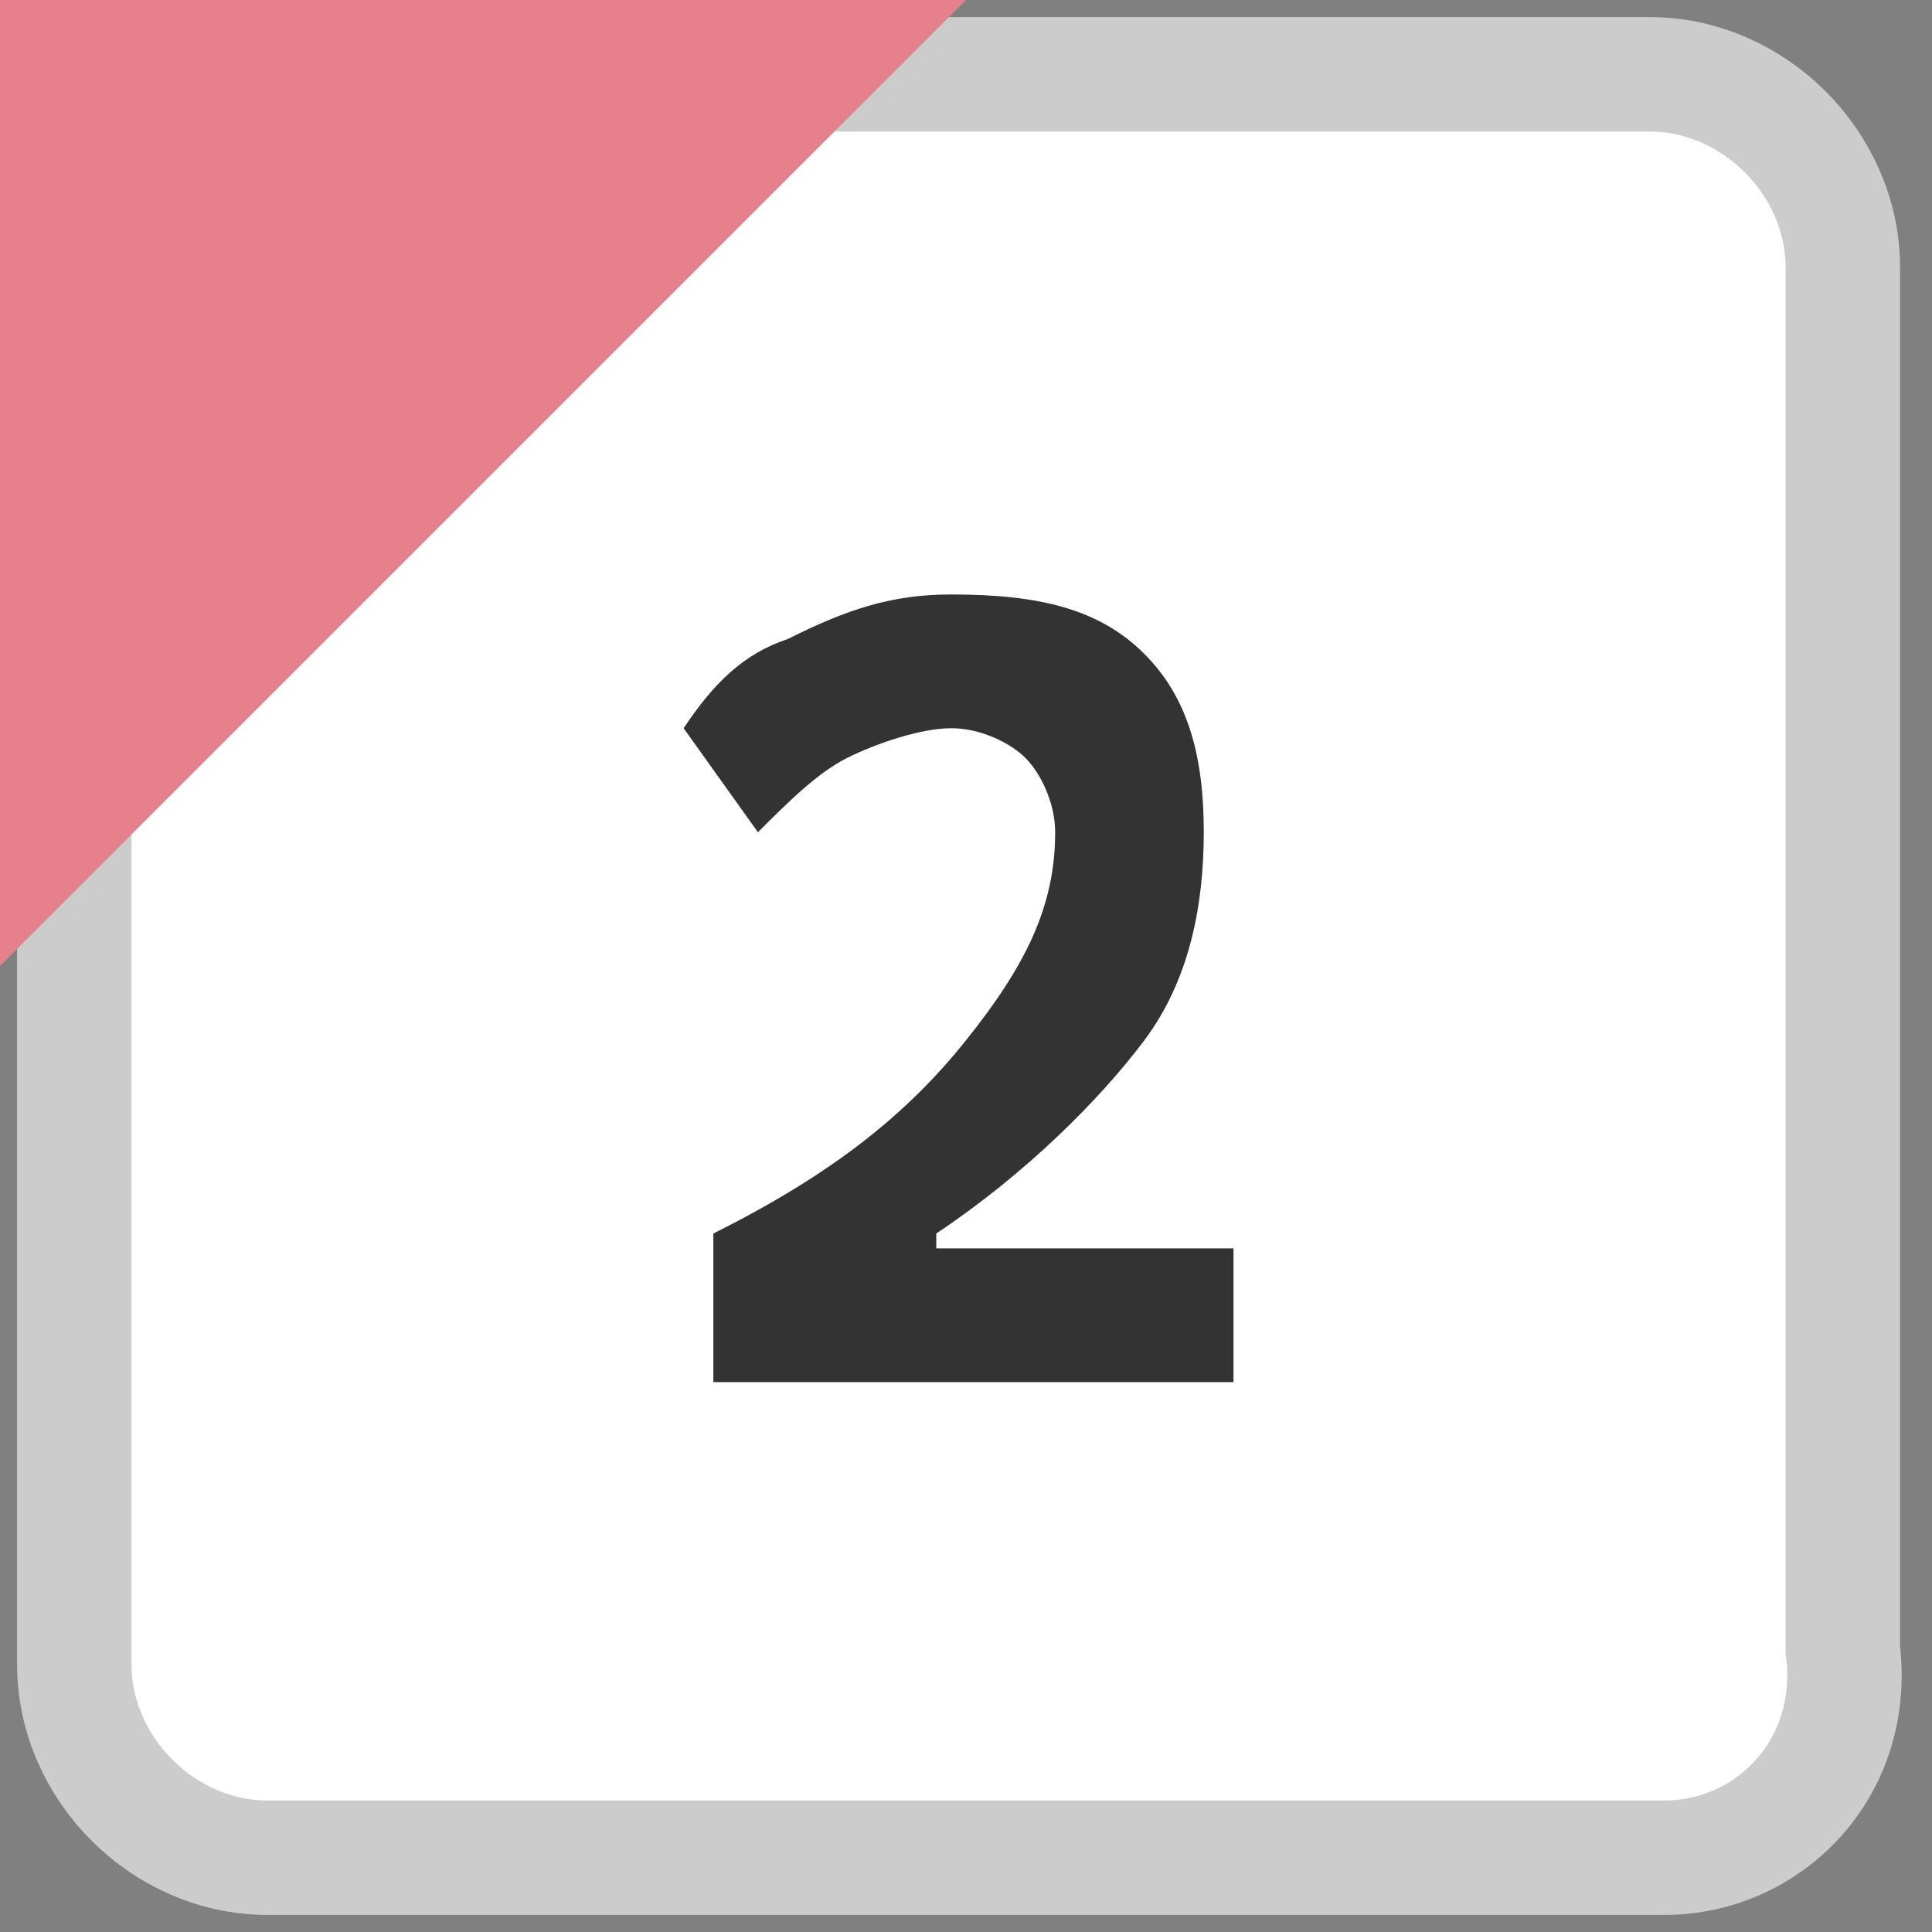
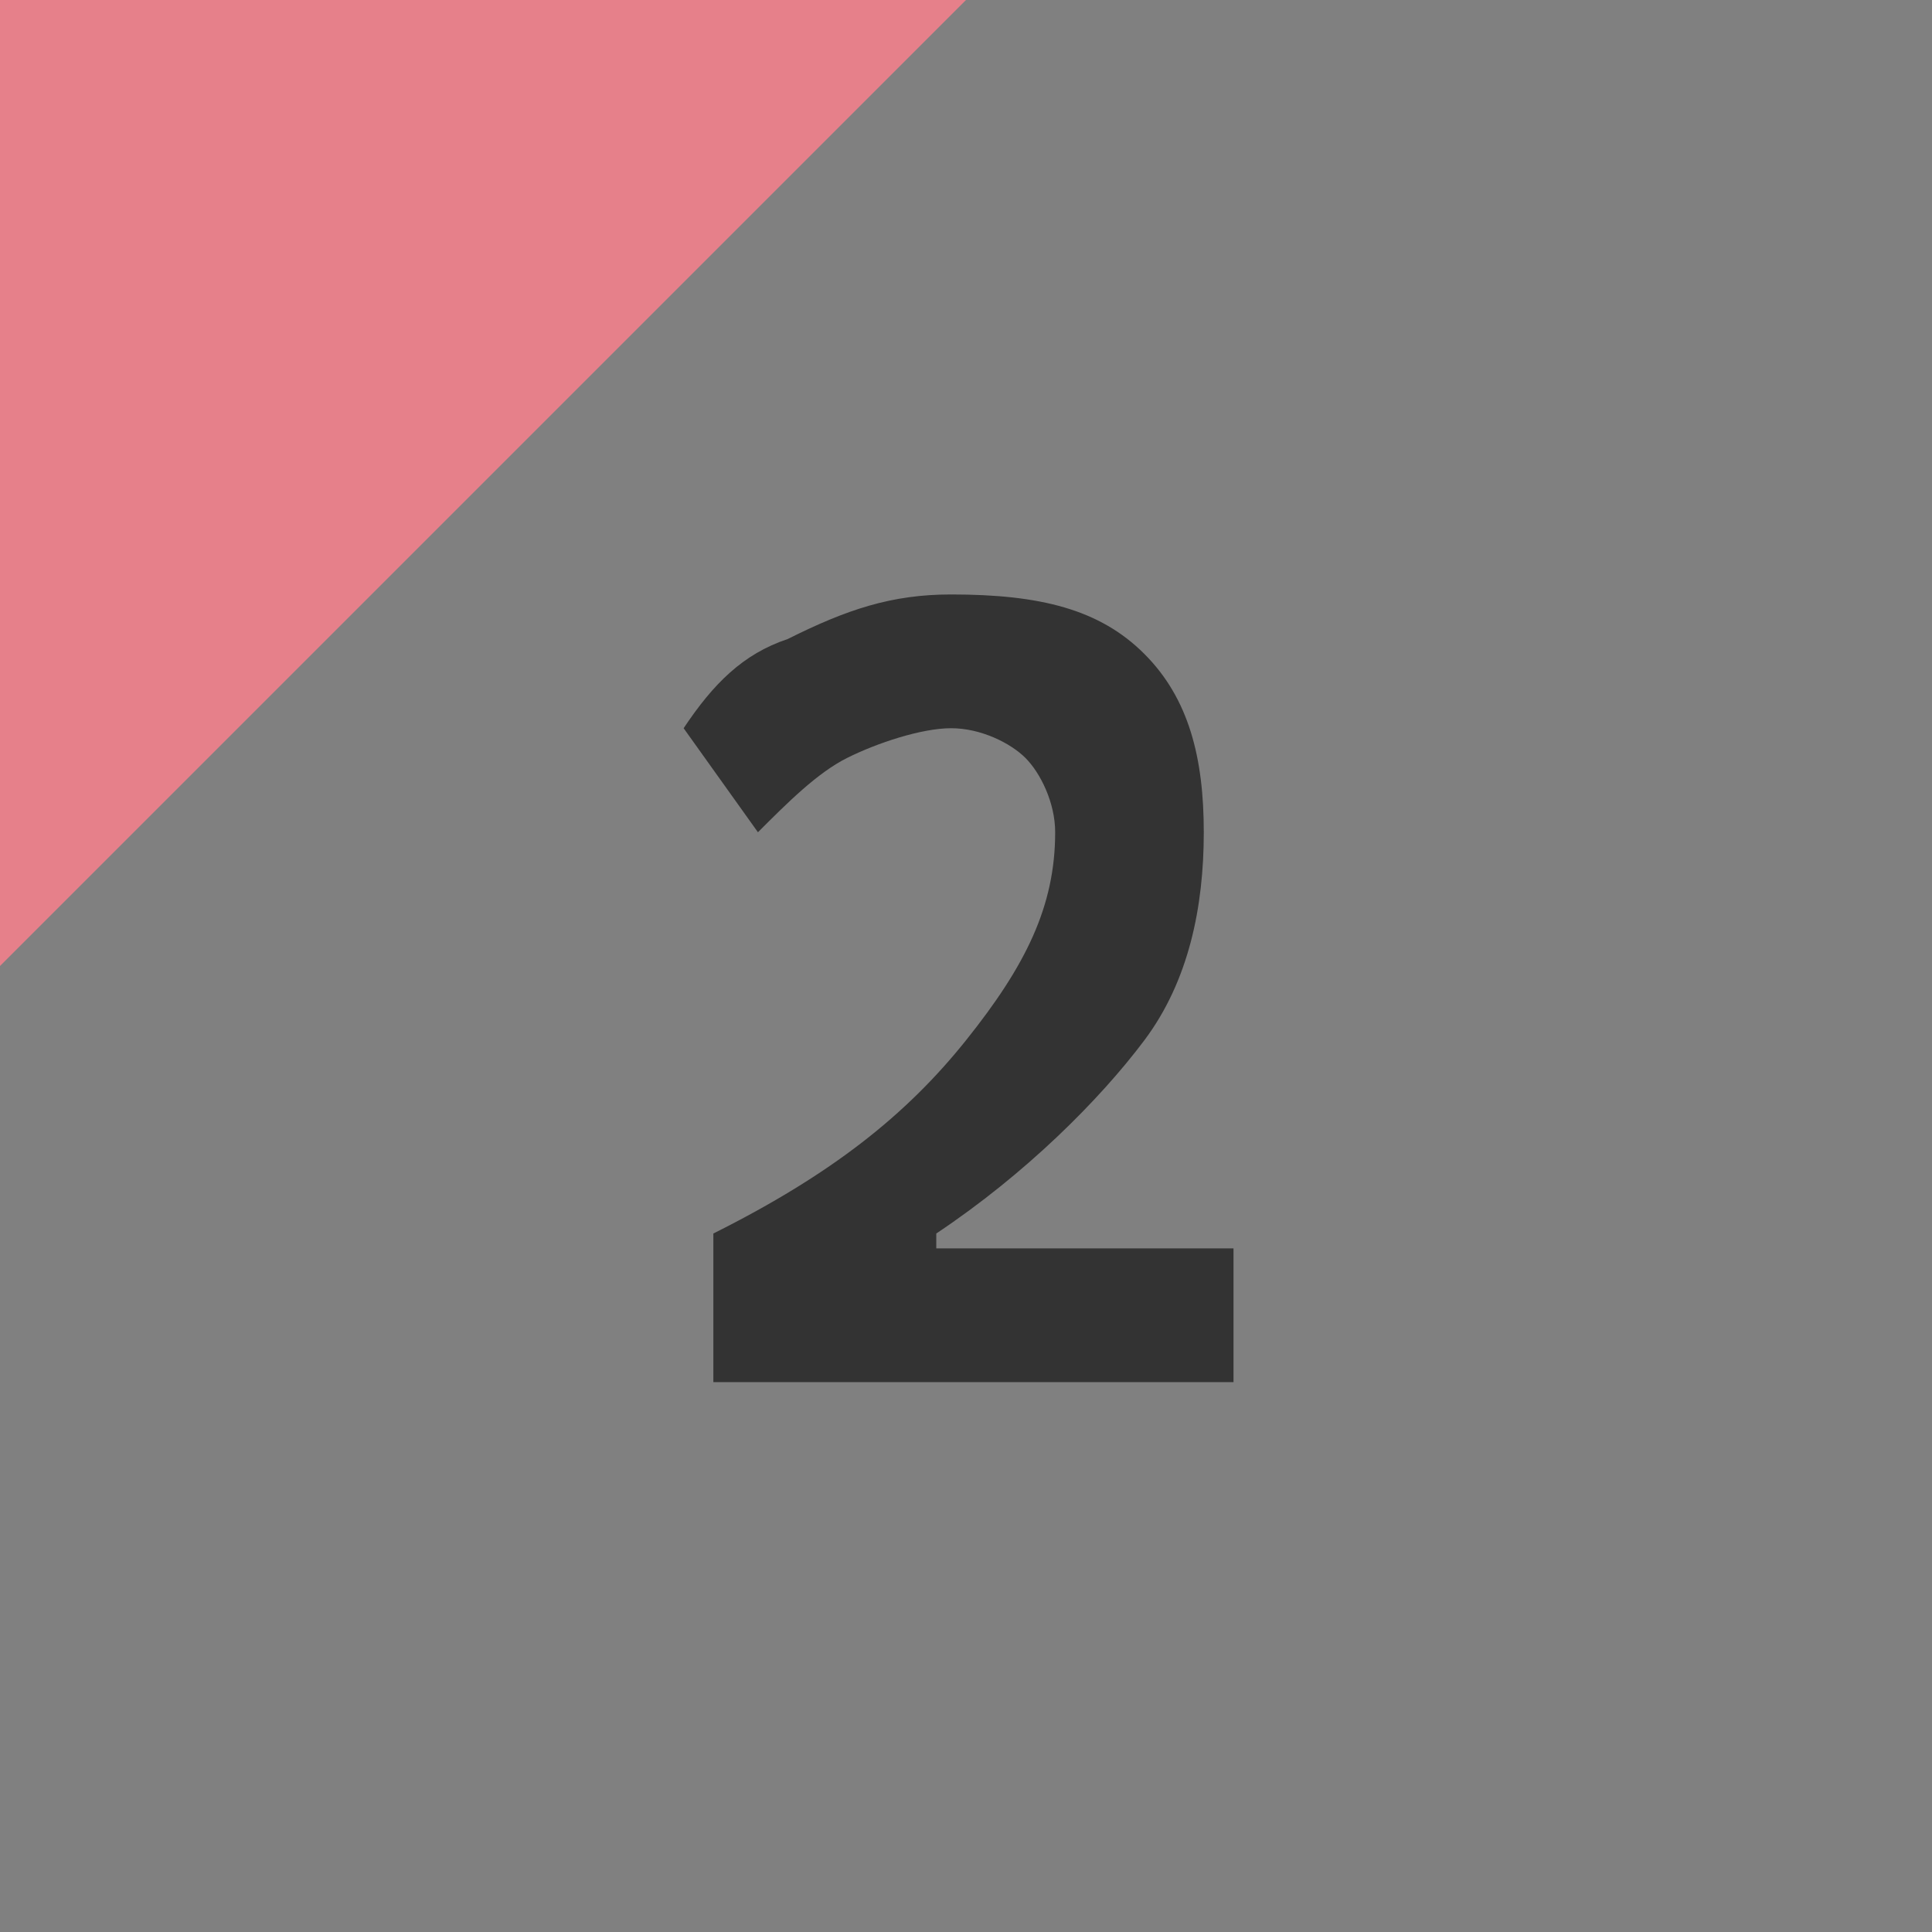
<svg xmlns="http://www.w3.org/2000/svg" version="1.1" width="13" height="13" viewBox="0 0 13 13">
  <rect x="0" y="0" width="13" height="13" fill="#808080" stroke="none" />
  <style>.bg{fill:#fff;stroke:#ccc;stroke-width:0.77;stroke-miterlimit:10;}.fg{fill:#E6808A;}.tx{fill:#333;}</style>
-   <path class="bg" d="M11.2,12.5H1.8c-0.7,0-1.3-0.6-1.3-1.3V1.8c0-0.7,0.6-1.3,1.3-1.3h9.3c0.7,0,1.3,0.6,1.3,1.3v9.3C12.5,11.9,11.9,12.5,11.2,12.5z" />
  <polygon class="fg" points="0,6.5 0,0 6.5,0 " />
  <path class="tx" d="M4.8,9.3v-1C5.6,7.9,6.1,7.5,6.5,7s0.6-0.9,0.6-1.4c0-0.2-0.1-0.4-0.2-0.5C6.8,5,6.6,4.9,6.4,4.9C6.2,4.9,5.9,5,5.7,5.1C5.5,5.2,5.3,5.4,5.1,5.6L4.6,4.9C4.8,4.6,5,4.4,5.3,4.3C5.7,4.1,6,4,6.4,4c0.6,0,1,0.1,1.3,0.4c0.3,0.3,0.4,0.7,0.4,1.2c0,0.5-0.1,1-0.4,1.4S6.9,7.9,6.3,8.3v1H4.8z M5,9.3V8.4h3.3v0.9H5z" />
</svg>